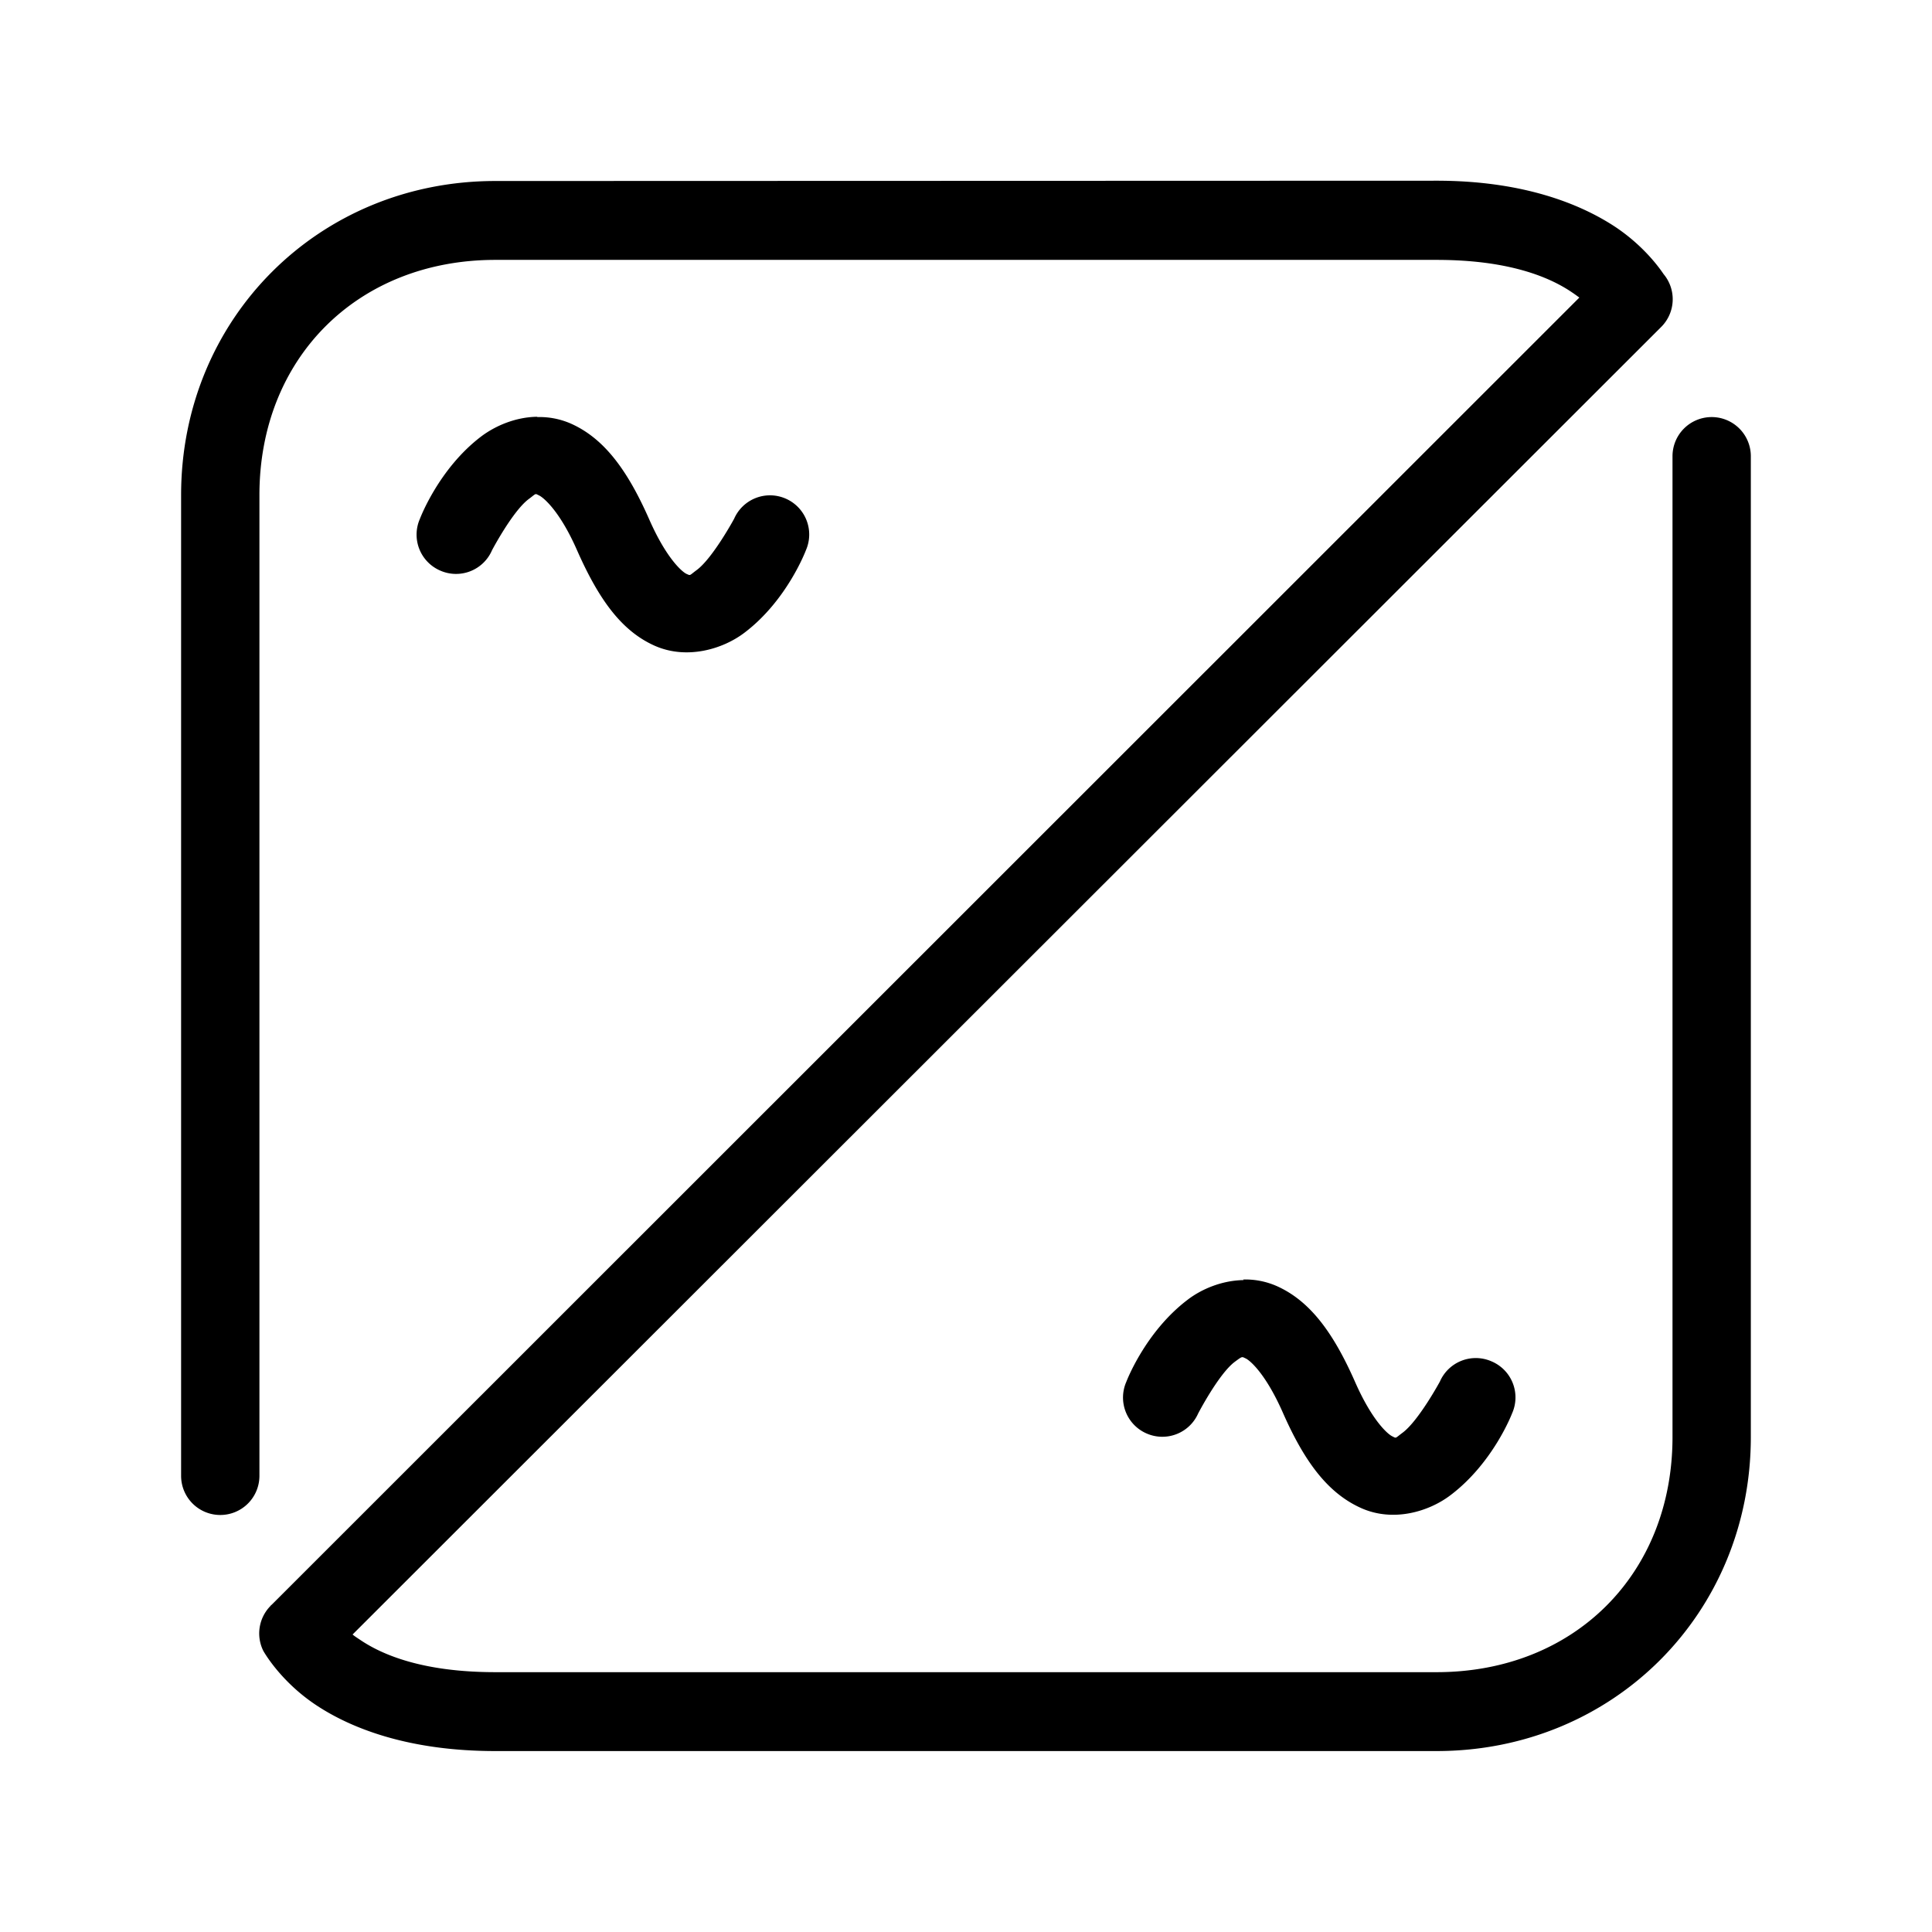
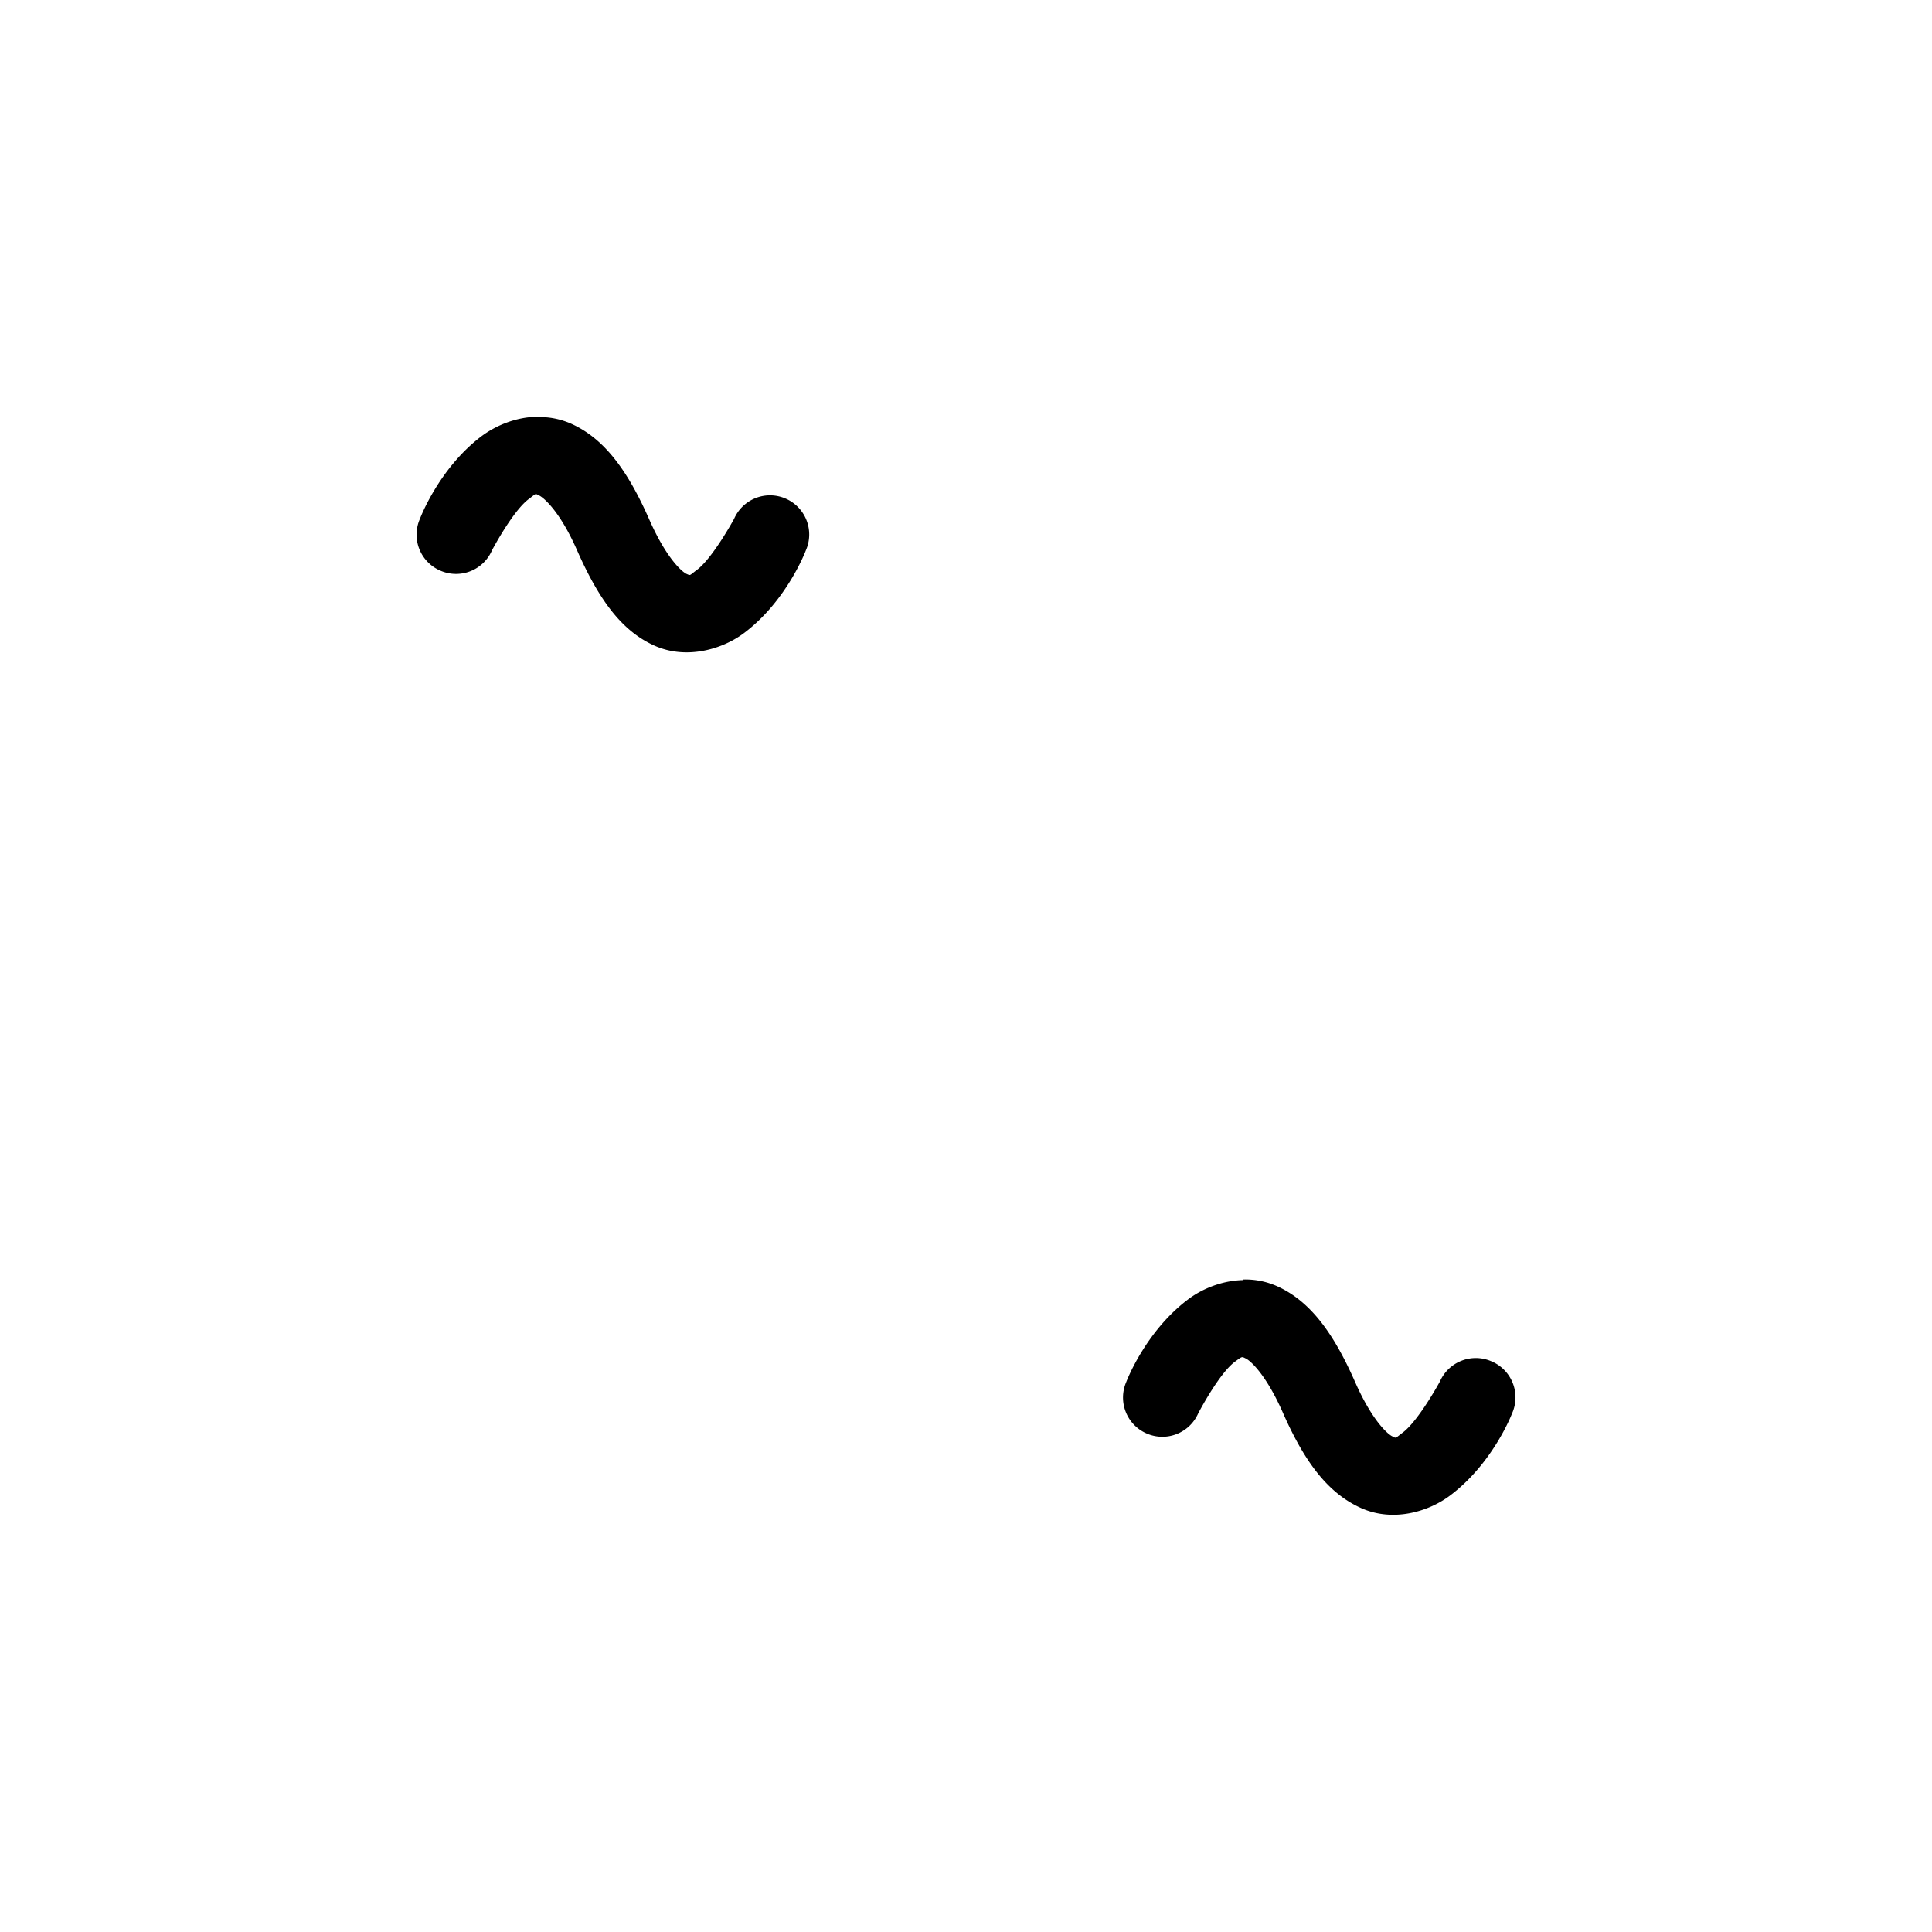
<svg xmlns="http://www.w3.org/2000/svg" width="512pt" viewBox="0 0 18.286 18.286" height="512pt" id="svg5">
  <g transform="translate(-12.486 6.653)" id="g2106">
    <g transform="matrix(2.808 0 0 2.807 -22.346 12.253)" stroke-linecap="round" id="g4134">
-       <path d="m14.074-6.125c-.595 0-1.059.464-1.059 1.059v3.308a.132.132 0 0 0 .131.131.132.132 0 0 0 .133-.131v-3.308c0-.463.332-.793.795-.793h3.173c.243 0 .381.058.457.11.009.006.017.012.024.017l-4.408 4.408a.132.132 0 0 0 -.002.001l-.001.002a.132.132 0 0 0 -.025.152s.056.102.178.183c.122.081.317.155.604.155h3.173c.595 0 1.059-.464 1.059-1.059v-3.306a.132.132 0 0 0 -.133-.133.132.132 0 0 0 -.131.133v3.306c0 .463-.332.793-.795.793h-3.173c-.243 0-.381-.058-.457-.11-.009-.006-.017-.011-.024-.017l4.411-4.409a.132.132 0 0 0 .008-.178c-.023-.034-.075-.1-.161-.158-.122-.081-.317-.157-.604-.157z" id="path2094" />
      <g stroke-linejoin="round">
        <path d="m14.215-5.33c-.072.001-.14.03-.188.066-.144.109-.207.278-.207.278a.132.132 0 0 0 .067.174.132.132 0 0 0 .176-.068s.069-.131.123-.172c.027-.02.021-.02.035-.013.014.006.07.051.129.186.073.165.149.27.259.32.11.05.233.012.305-.043.144-.109.207-.278.207-.278a.132.132 0 0 0 -.068-.174.132.132 0 0 0 -.174.068s-.071.131-.125.172c-.027.02-.021.02-.035.014-.014-.006-.068-.051-.127-.186-.073-.165-.151-.27-.261-.32-.038-.017-.077-.024-.115-.023z" id="path2096" />
        <path d="m16.596-2.419c-.072.001-.141.03-.188.066-.144.109-.207.277-.207.277a.132.132 0 0 0 .068.174.132.132 0 0 0 .174-.067s.069-.133.123-.174c.027-.02.024-.018.037-.012.014.006.068.051.127.186.073.165.151.268.261.318.11.05.231.012.303-.043.144-.109.207-.275.207-.275a.132.132 0 0 0 -.069-.176.132.132 0 0 0 -.174.068s-.071.131-.125.172c-.027.02-.021.02-.035.013-.014-.006-.068-.051-.127-.186-.073-.165-.151-.27-.261-.32-.038-.017-.077-.024-.115-.023z" id="path2098" />
      </g>
    </g>
  </g>
</svg>